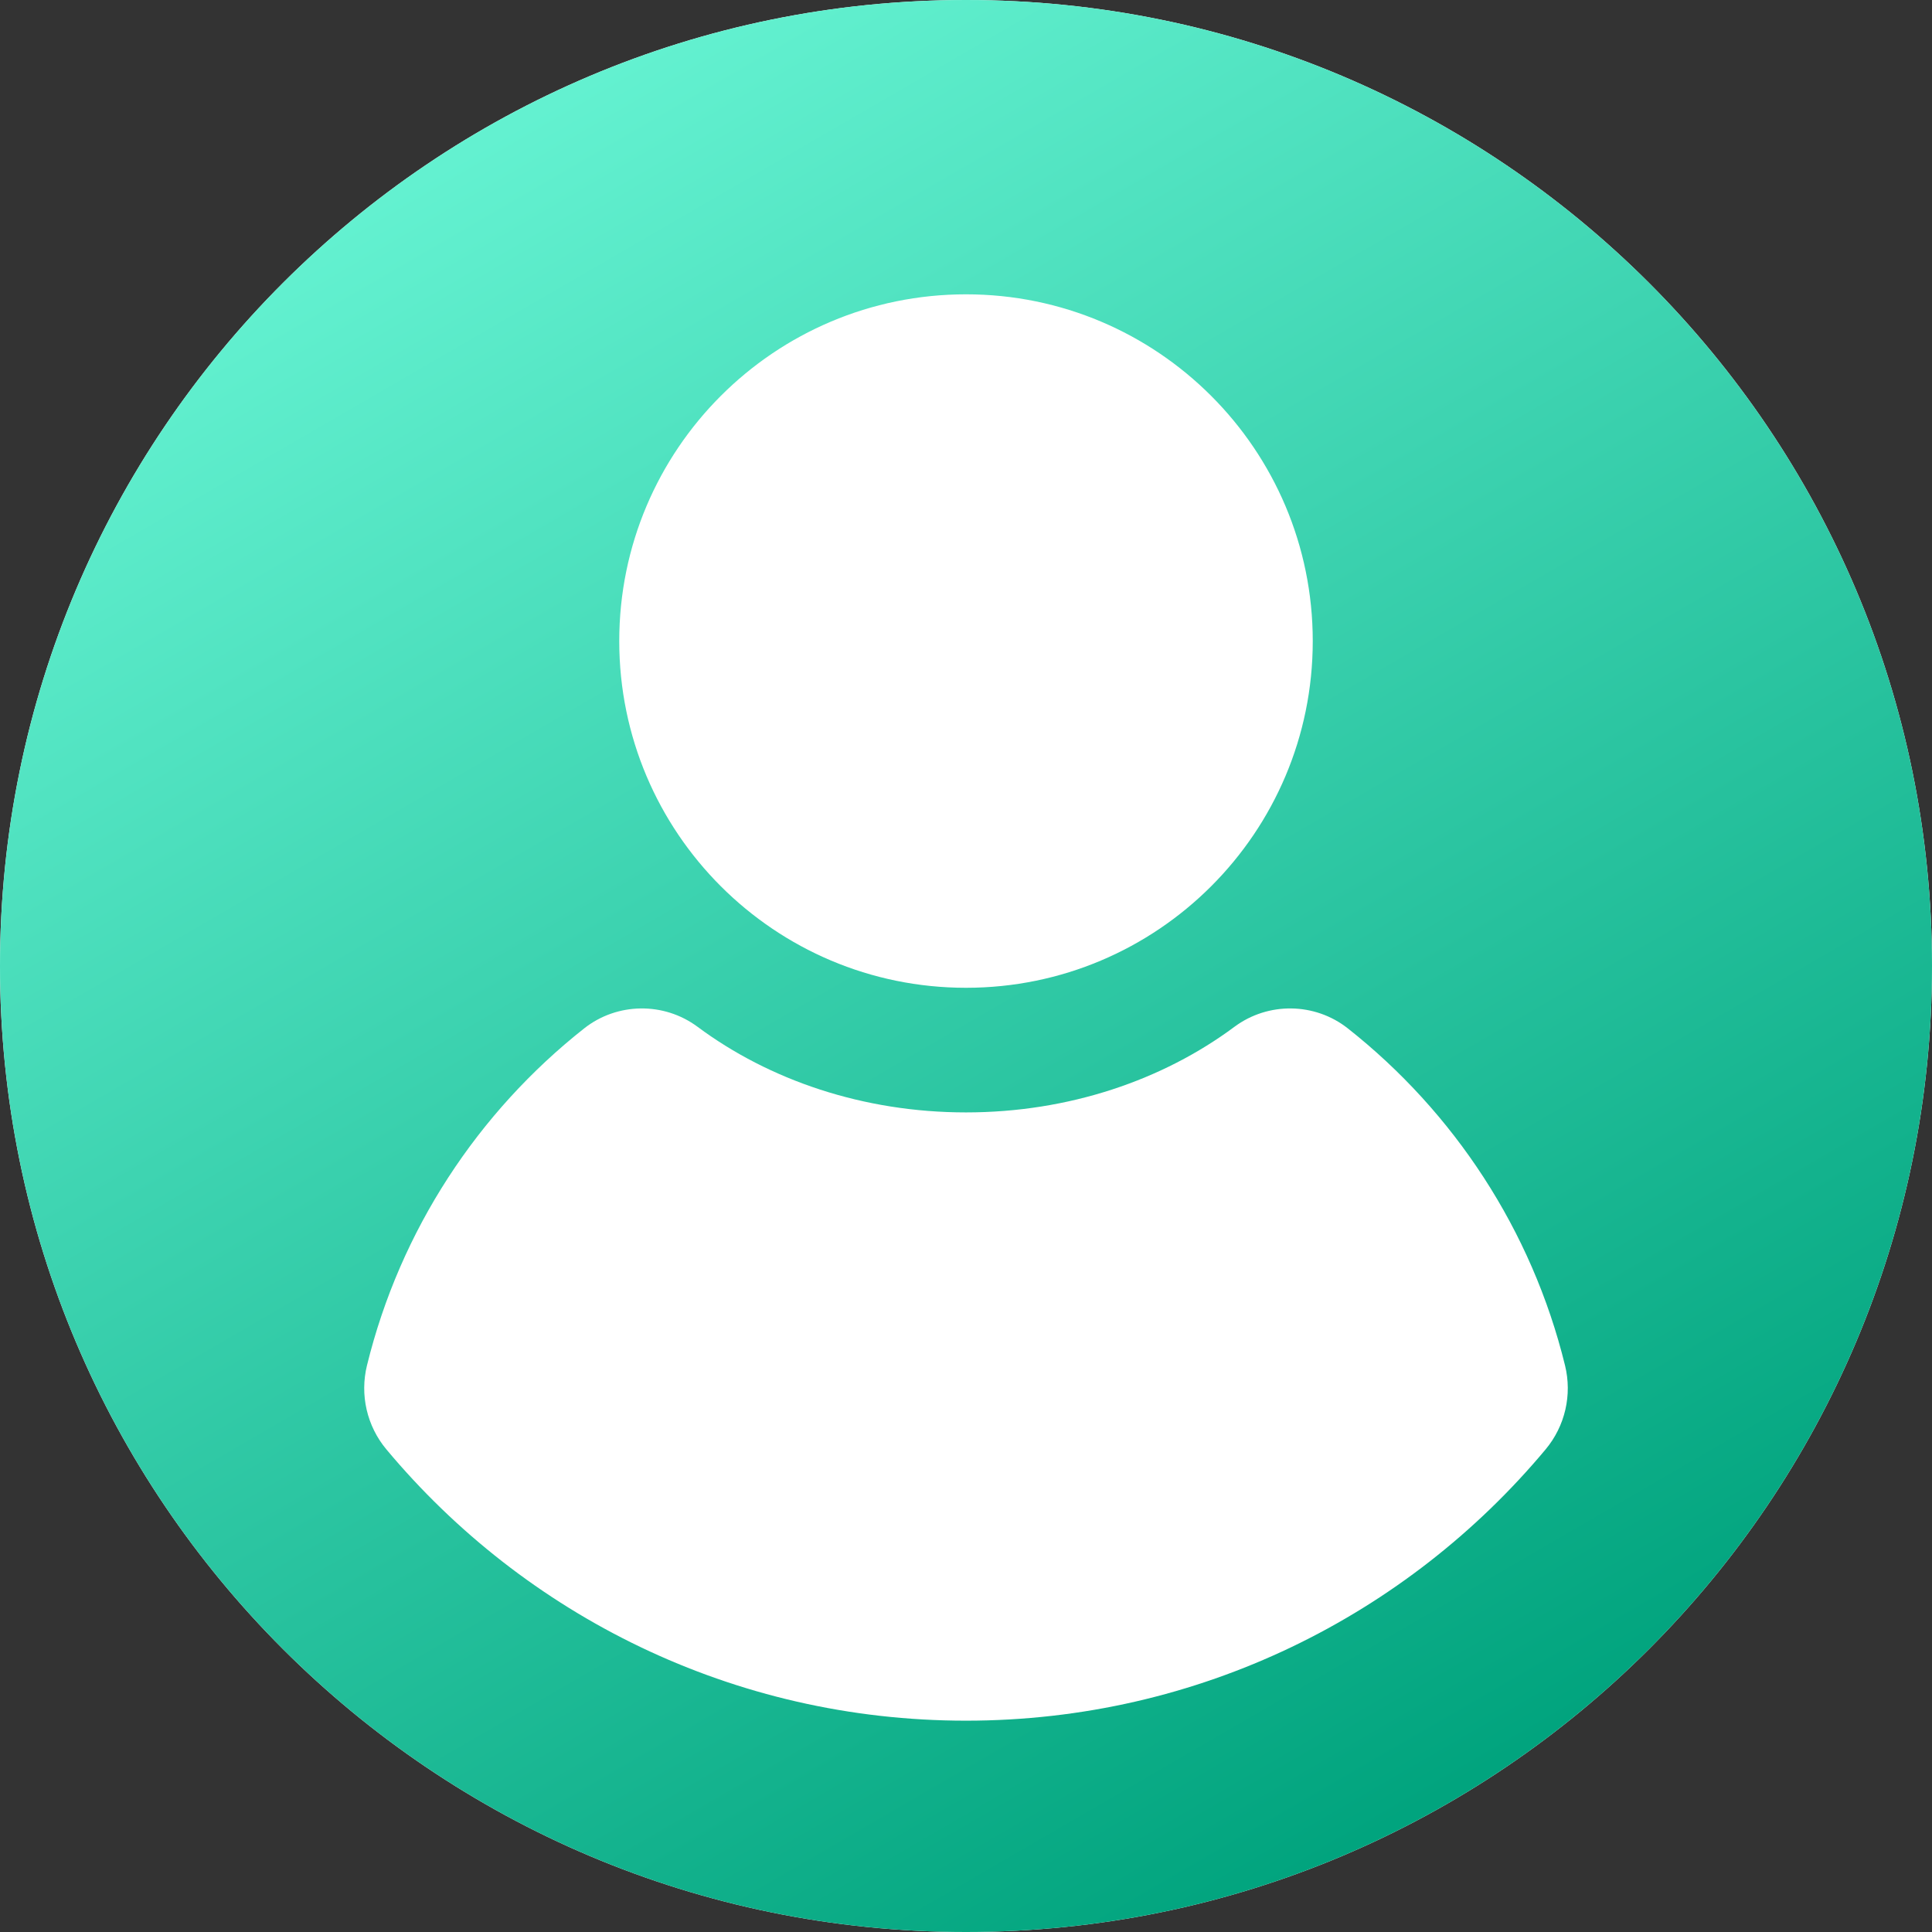
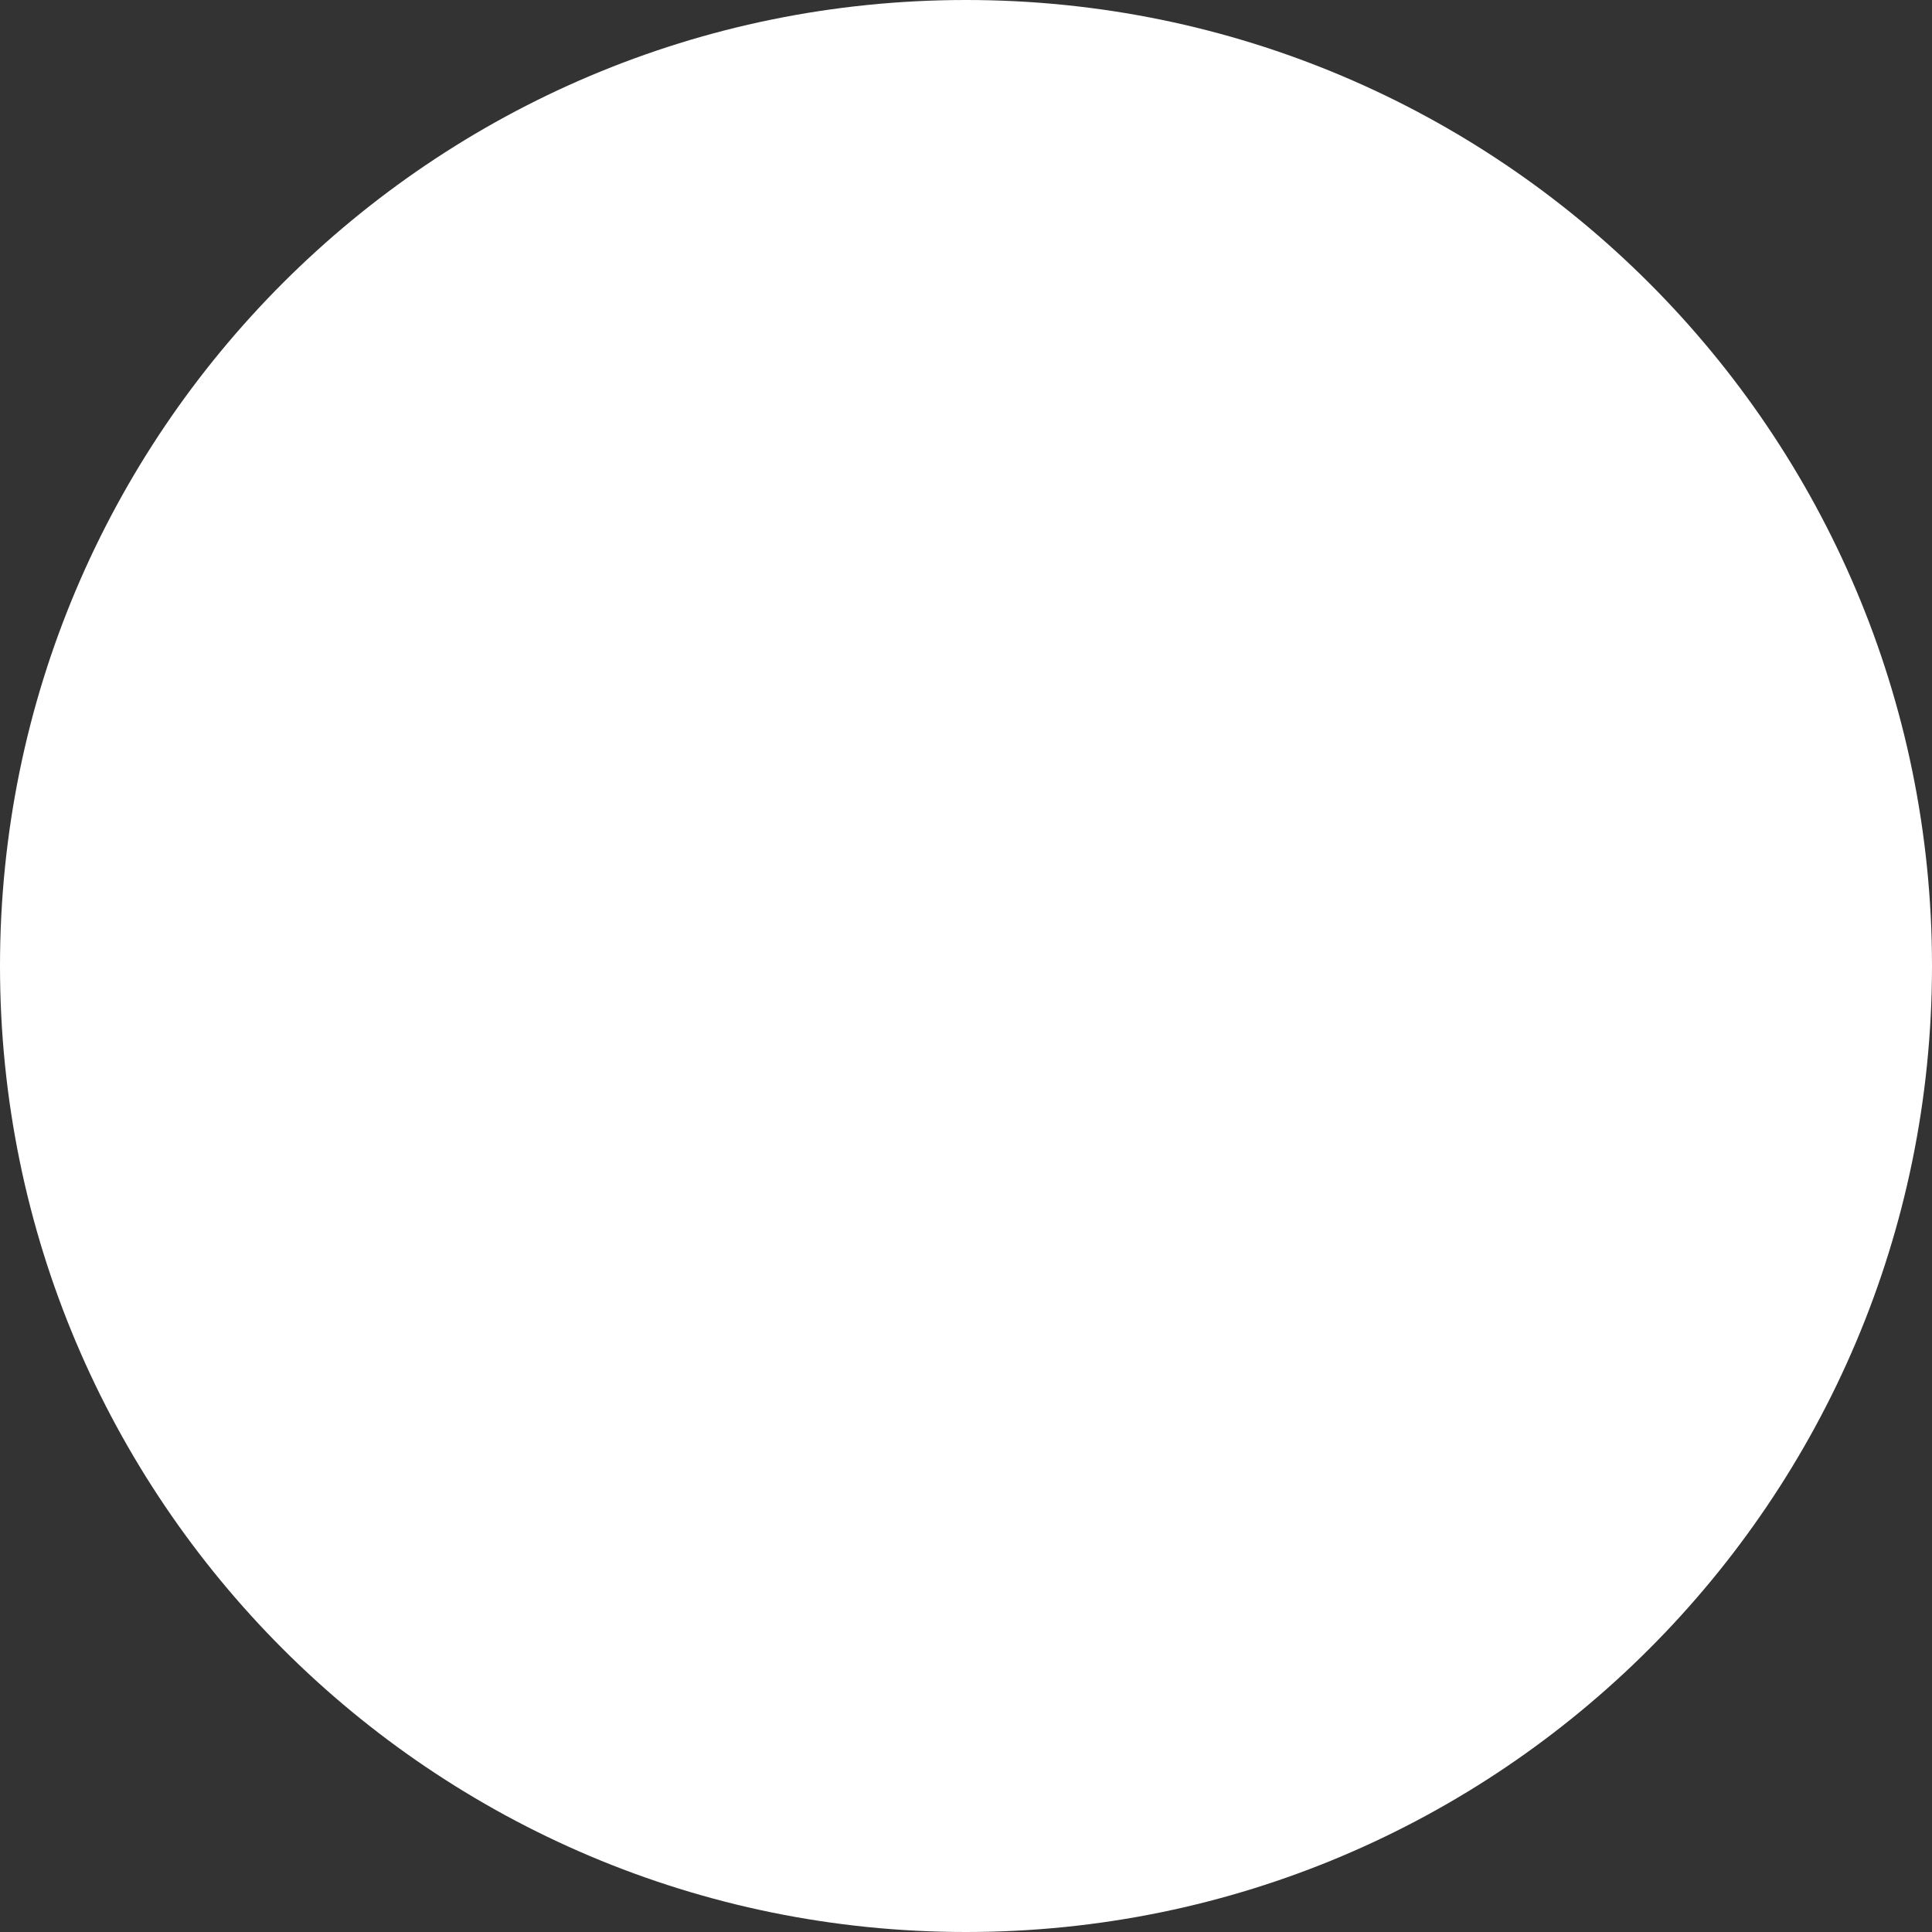
<svg xmlns="http://www.w3.org/2000/svg" width="50" height="50" viewBox="0 0 50 50" fill="none">
  <rect x="0" y="0" width="50" height="50" fill="#333333" stroke="none" />
  <path d="M0 25C0 38.807 11.193 50 25 50C38.807 50 50 38.807 50 25C50 11.193 38.807 0 25 0C11.193 0 0 11.193 0 25Z" fill="white" />
-   <path d="M25 0C11.193 0 0 11.193 0 25C0 38.807 11.193 50 25 50C38.807 50 50 38.807 50 25C50 11.193 38.807 0 25 0ZM25 7.617C29.956 7.617 33.974 11.635 33.974 16.591C33.974 21.547 29.956 25.564 25 25.564C20.044 25.564 16.026 21.547 16.026 16.591C16.026 11.635 20.044 7.617 25 7.617ZM40.002 37.508C36.419 41.8 31.028 44.531 25 44.531C18.972 44.531 13.581 41.8 9.998 37.508C9.75 37.211 9.576 36.86 9.489 36.483C9.402 36.106 9.405 35.714 9.497 35.338C10.356 31.834 12.372 28.783 15.118 26.615C15.971 25.942 17.179 25.925 18.052 26.573C19.908 27.953 22.34 28.789 25 28.789C27.66 28.789 30.092 27.953 31.948 26.573C32.821 25.925 34.029 25.942 34.882 26.615C37.628 28.783 39.644 31.834 40.503 35.338C40.69 36.101 40.505 36.904 40.002 37.508Z" fill="url(#paint0_linear_347_38)" />
  <defs>
    <linearGradient id="paint0_linear_347_38" x1="12.354" y1="3.125" x2="37.744" y2="46.875" gradientUnits="userSpaceOnUse">
      <stop stop-color="#64F2D1" />
      <stop offset="1" stop-color="#00A37D" />
    </linearGradient>
  </defs>
</svg>